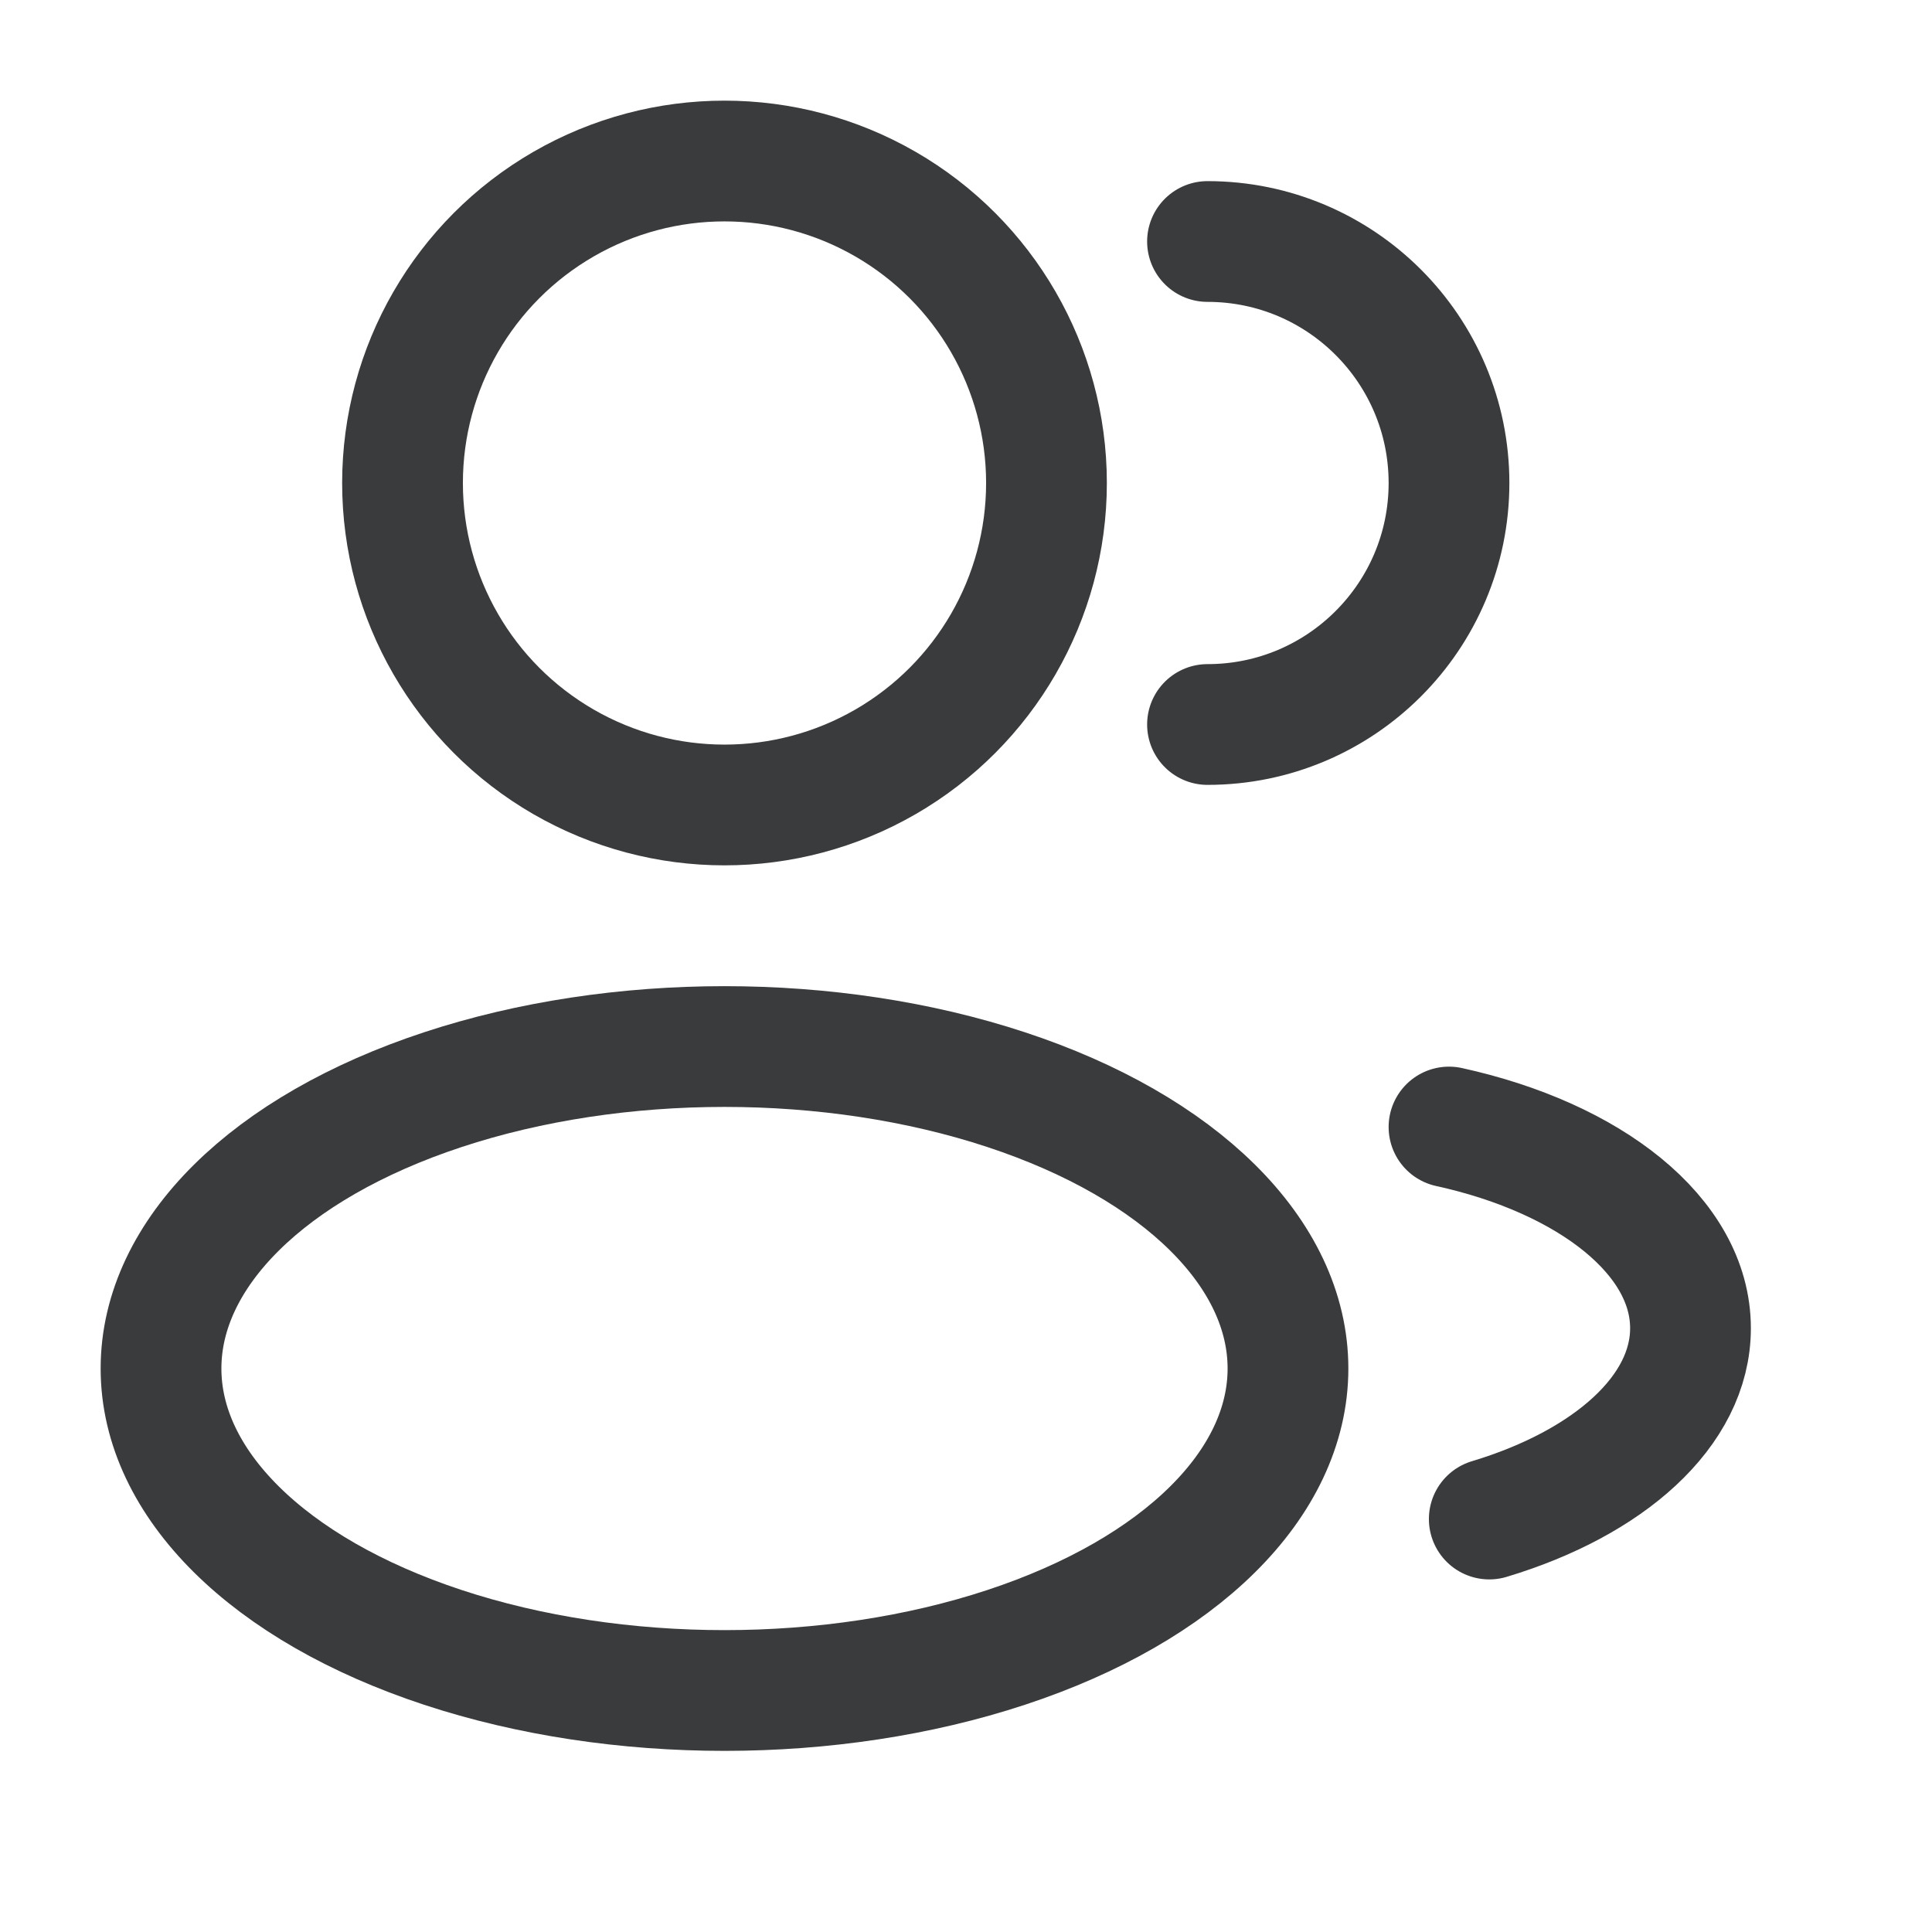
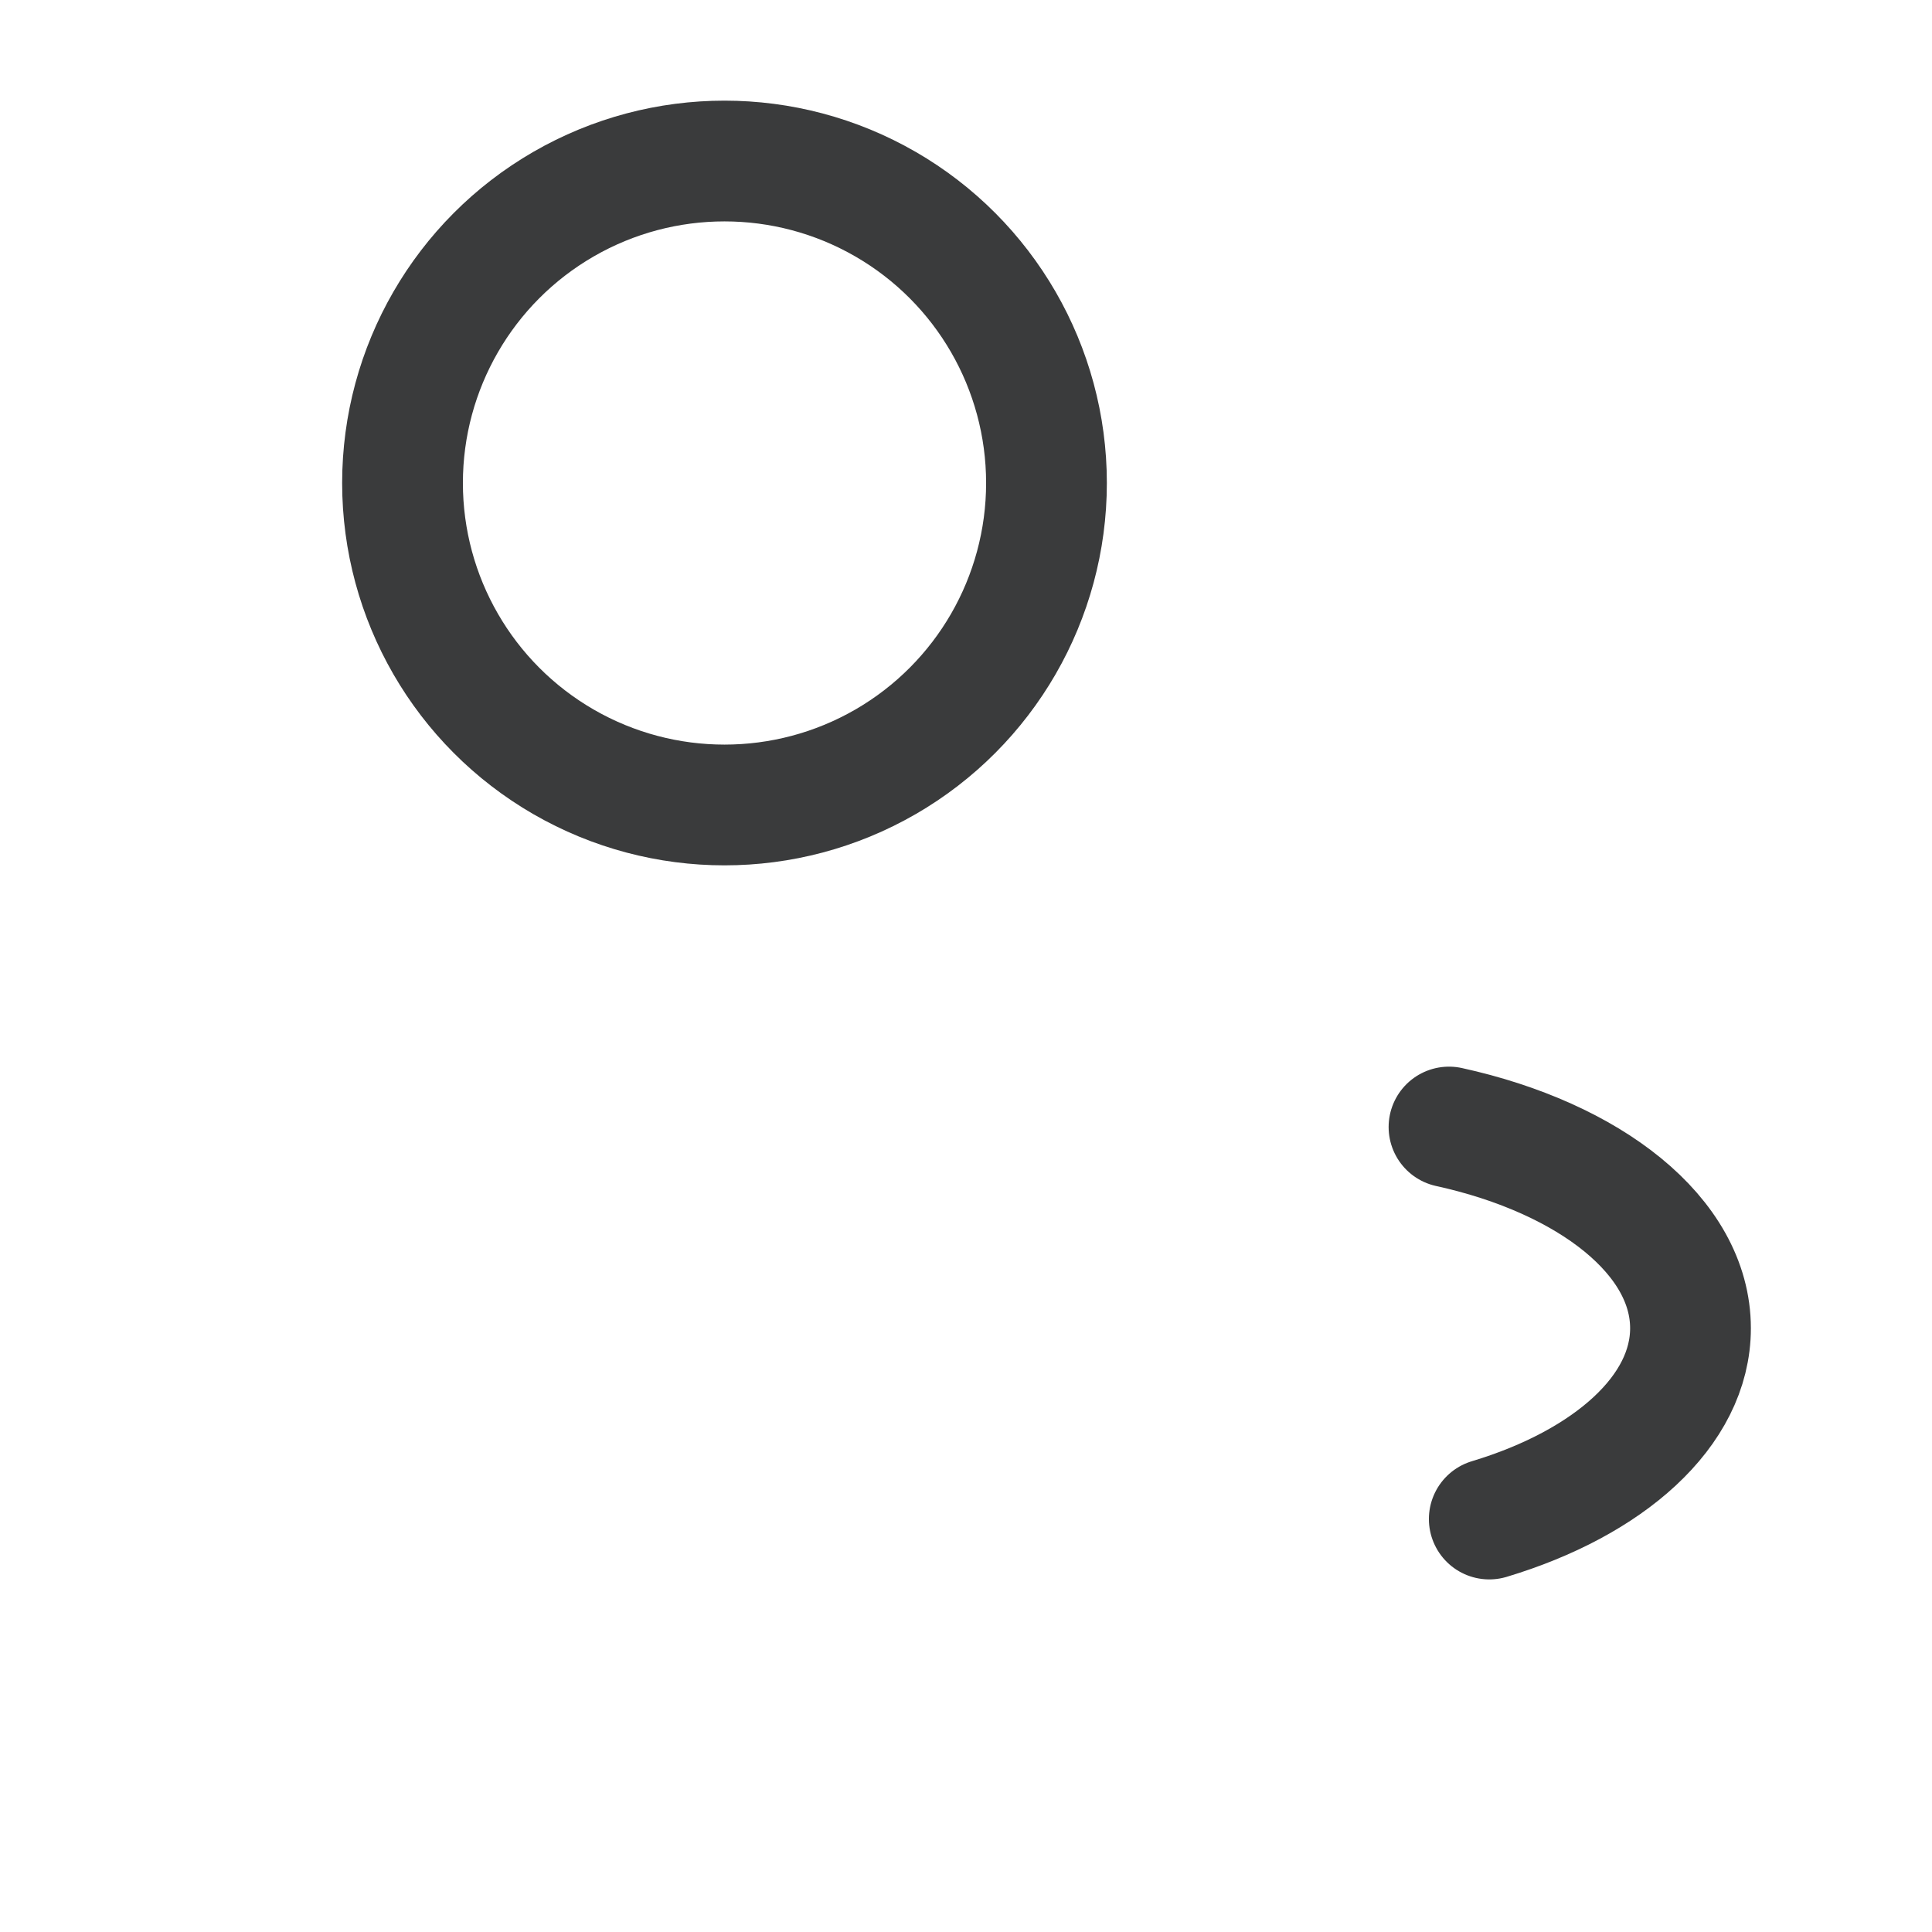
<svg xmlns="http://www.w3.org/2000/svg" width="32" height="32" viewBox="0 0 32 32" fill="none">
  <circle cx="12" cy="8" r="5.333" stroke="#3A3B3C" stroke-width="2" />
-   <path d="M20 12C22.209 12 24 10.209 24 8C24 5.791 22.209 4 20 4" stroke="#3A3B3C" stroke-width="2" stroke-linecap="round" />
-   <ellipse cx="12" cy="22.667" rx="9.333" ry="5.333" stroke="#3A3B3C" stroke-width="2" />
  <path d="M24 18.667C26.339 19.18 28 20.479 28 22C28 23.372 26.648 24.564 24.667 25.16" stroke="#3A3B3C" stroke-width="2" stroke-linecap="round" />
</svg>